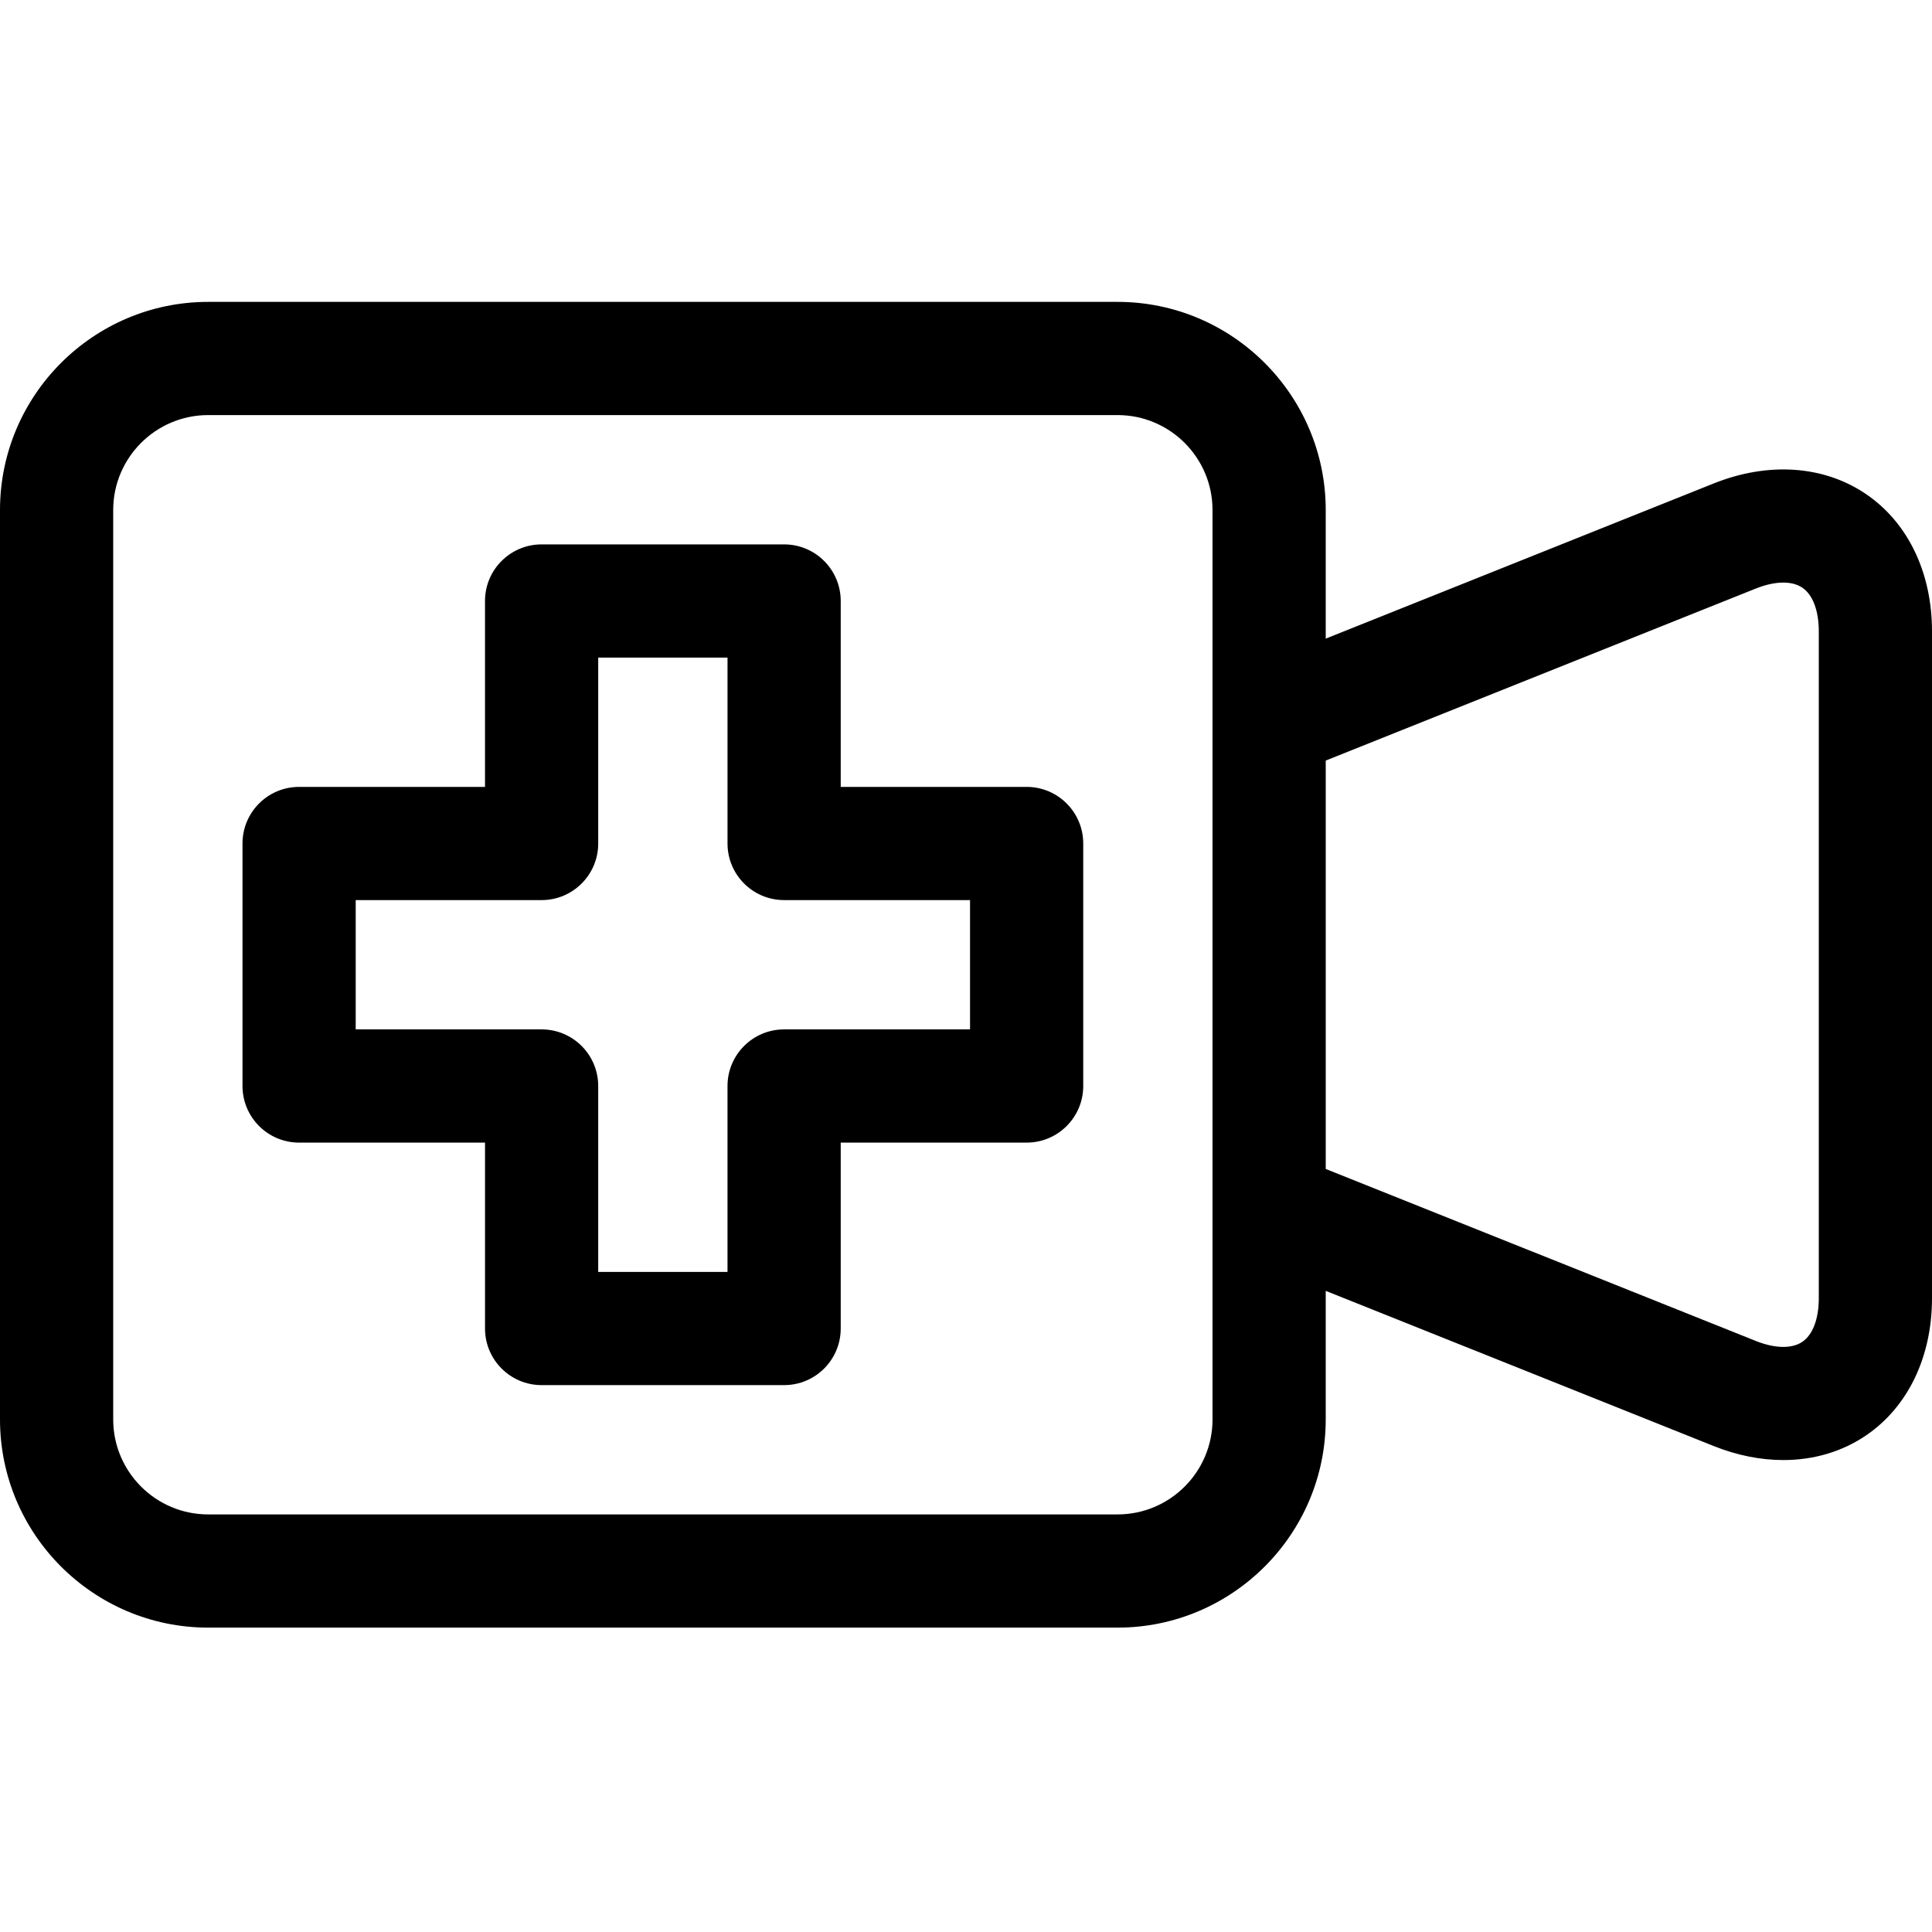
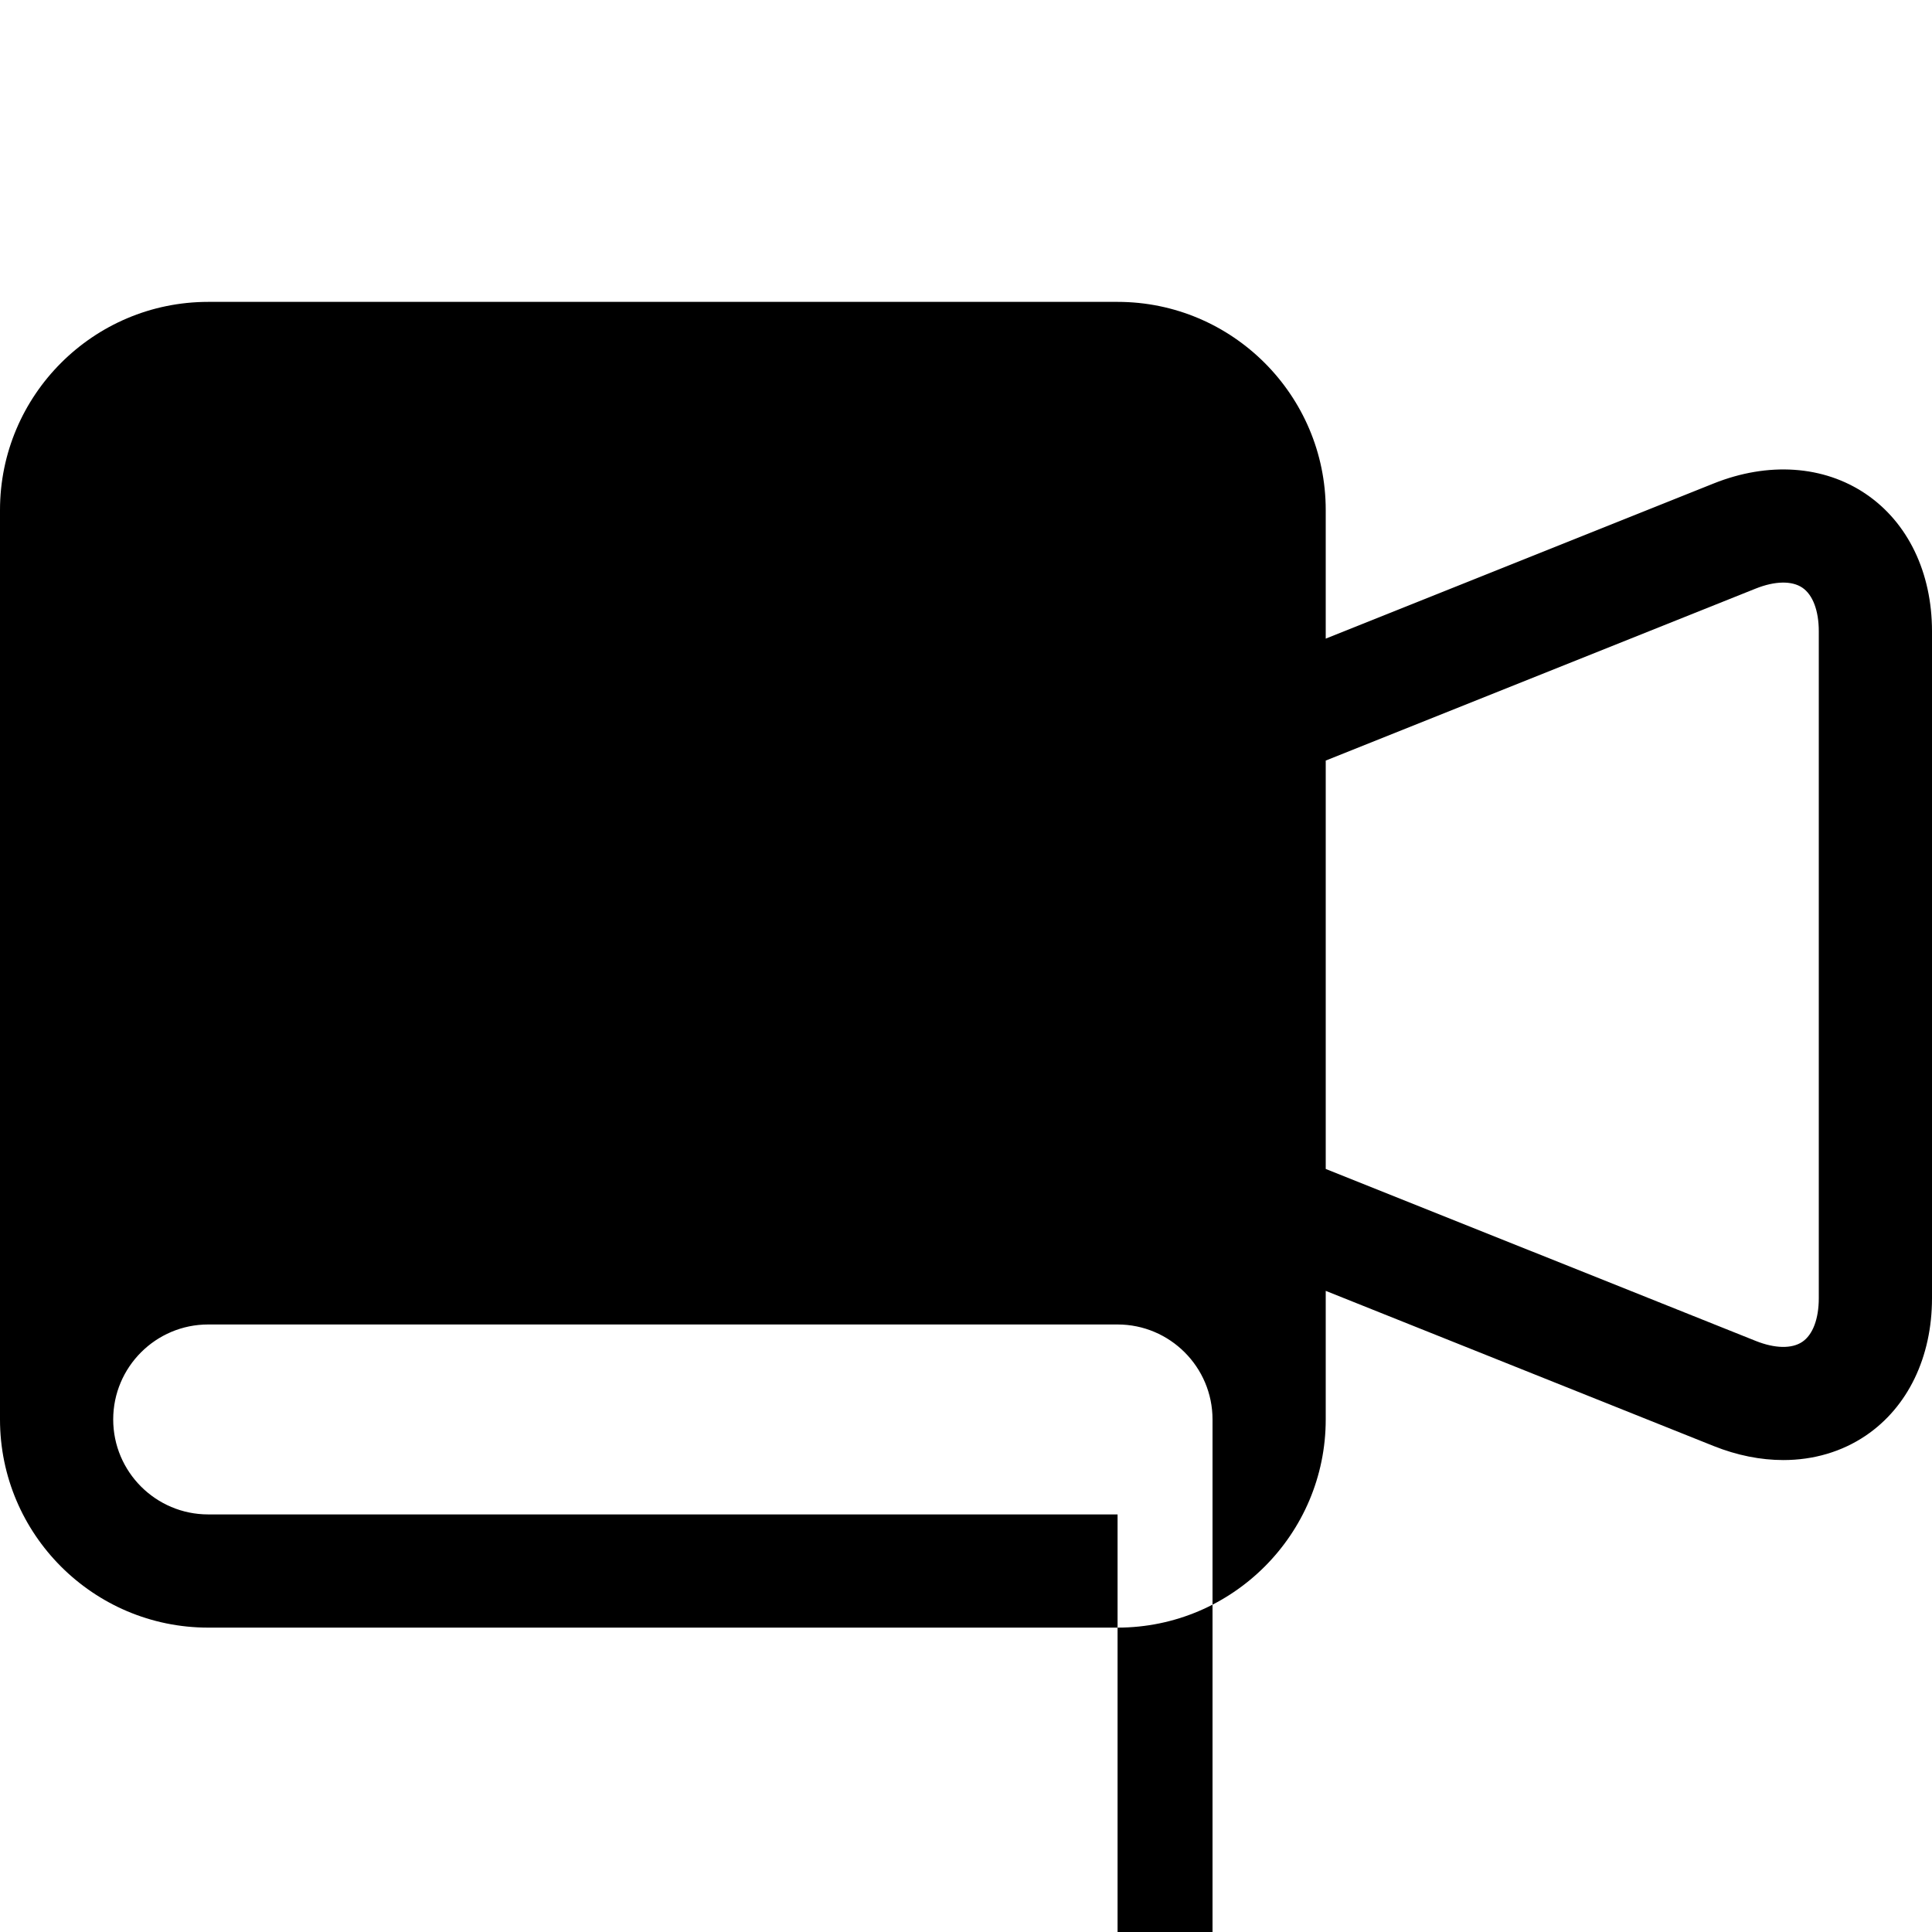
<svg xmlns="http://www.w3.org/2000/svg" height="512pt" viewBox="0 -80 512.001 512" width="512pt">
-   <path d="m494.453 50.895c-11.148-7.551-25.848-8.559-40.316-2.77l-102.805 41.121v-34.078c0-30.418-24.746-55.168-55.164-55.168h-241c-30.422 0-55.168 24.75-55.168 55.168v241c0 30.418 24.746 55.168 55.168 55.168h241c30.418 0 55.164-24.75 55.164-55.168v-34.078l102.805 41.121c6.211 2.484 12.465 3.719 18.465 3.719 7.973 0 15.488-2.18 21.852-6.484 11.152-7.551 17.547-20.82 17.547-36.41v-176.734c0-15.59-6.395-28.859-17.547-36.406zm-198.285 270.441h-241c-13.879 0-25.168-11.289-25.168-25.168v-241c0-13.879 11.289-25.168 25.168-25.168h241c13.875 0 25.164 11.289 25.164 25.168v55.93.047 129.047.047 55.93c0 13.875-11.289 25.168-25.164 25.168zm185.832-57.301c0 5.473-1.59 9.688-4.363 11.562-2.773 1.879-7.277 1.793-12.359-.242l-113.945-45.574v-108.223l113.945-45.578c5.082-2.031 9.586-2.121 12.359-.242 2.77 1.875 4.363 6.09 4.363 11.562zm0 0" />
-   <path d="m272.066 128.535h-49.266v-49.266c0-8.285-6.719-15-15.004-15h-64.266c-8.281 0-15 6.715-15 15v49.266h-49.266c-8.285 0-15 6.715-15 15v64.27c0 8.281 6.715 15 15 15h49.27v49.266c0 8.285 6.715 15 15 15h64.266c8.285 0 15-6.715 15-15v-49.266h49.27c8.281 0 15-6.719 15-15v-64.27c-.004-8.285-6.719-15-15.004-15zm-15 64.266h-49.27c-8.281 0-15 6.719-15 15v49.27h-34.266v-49.27c0-8.281-6.715-15-15-15h-49.266v-34.266h49.27c8.285 0 15-6.719 15-15v-49.266h34.266v49.266c0 8.285 6.715 15 15 15h49.27v34.266zm0 0" />
+   <path d="m494.453 50.895c-11.148-7.551-25.848-8.559-40.316-2.77l-102.805 41.121v-34.078c0-30.418-24.746-55.168-55.164-55.168h-241c-30.422 0-55.168 24.75-55.168 55.168v241c0 30.418 24.746 55.168 55.168 55.168h241c30.418 0 55.164-24.75 55.164-55.168v-34.078l102.805 41.121c6.211 2.484 12.465 3.719 18.465 3.719 7.973 0 15.488-2.18 21.852-6.484 11.152-7.551 17.547-20.82 17.547-36.41v-176.734c0-15.59-6.395-28.859-17.547-36.406zm-198.285 270.441h-241c-13.879 0-25.168-11.289-25.168-25.168c0-13.879 11.289-25.168 25.168-25.168h241c13.875 0 25.164 11.289 25.164 25.168v55.93.047 129.047.047 55.93c0 13.875-11.289 25.168-25.164 25.168zm185.832-57.301c0 5.473-1.59 9.688-4.363 11.562-2.773 1.879-7.277 1.793-12.359-.242l-113.945-45.574v-108.223l113.945-45.578c5.082-2.031 9.586-2.121 12.359-.242 2.77 1.875 4.363 6.09 4.363 11.562zm0 0" />
</svg>